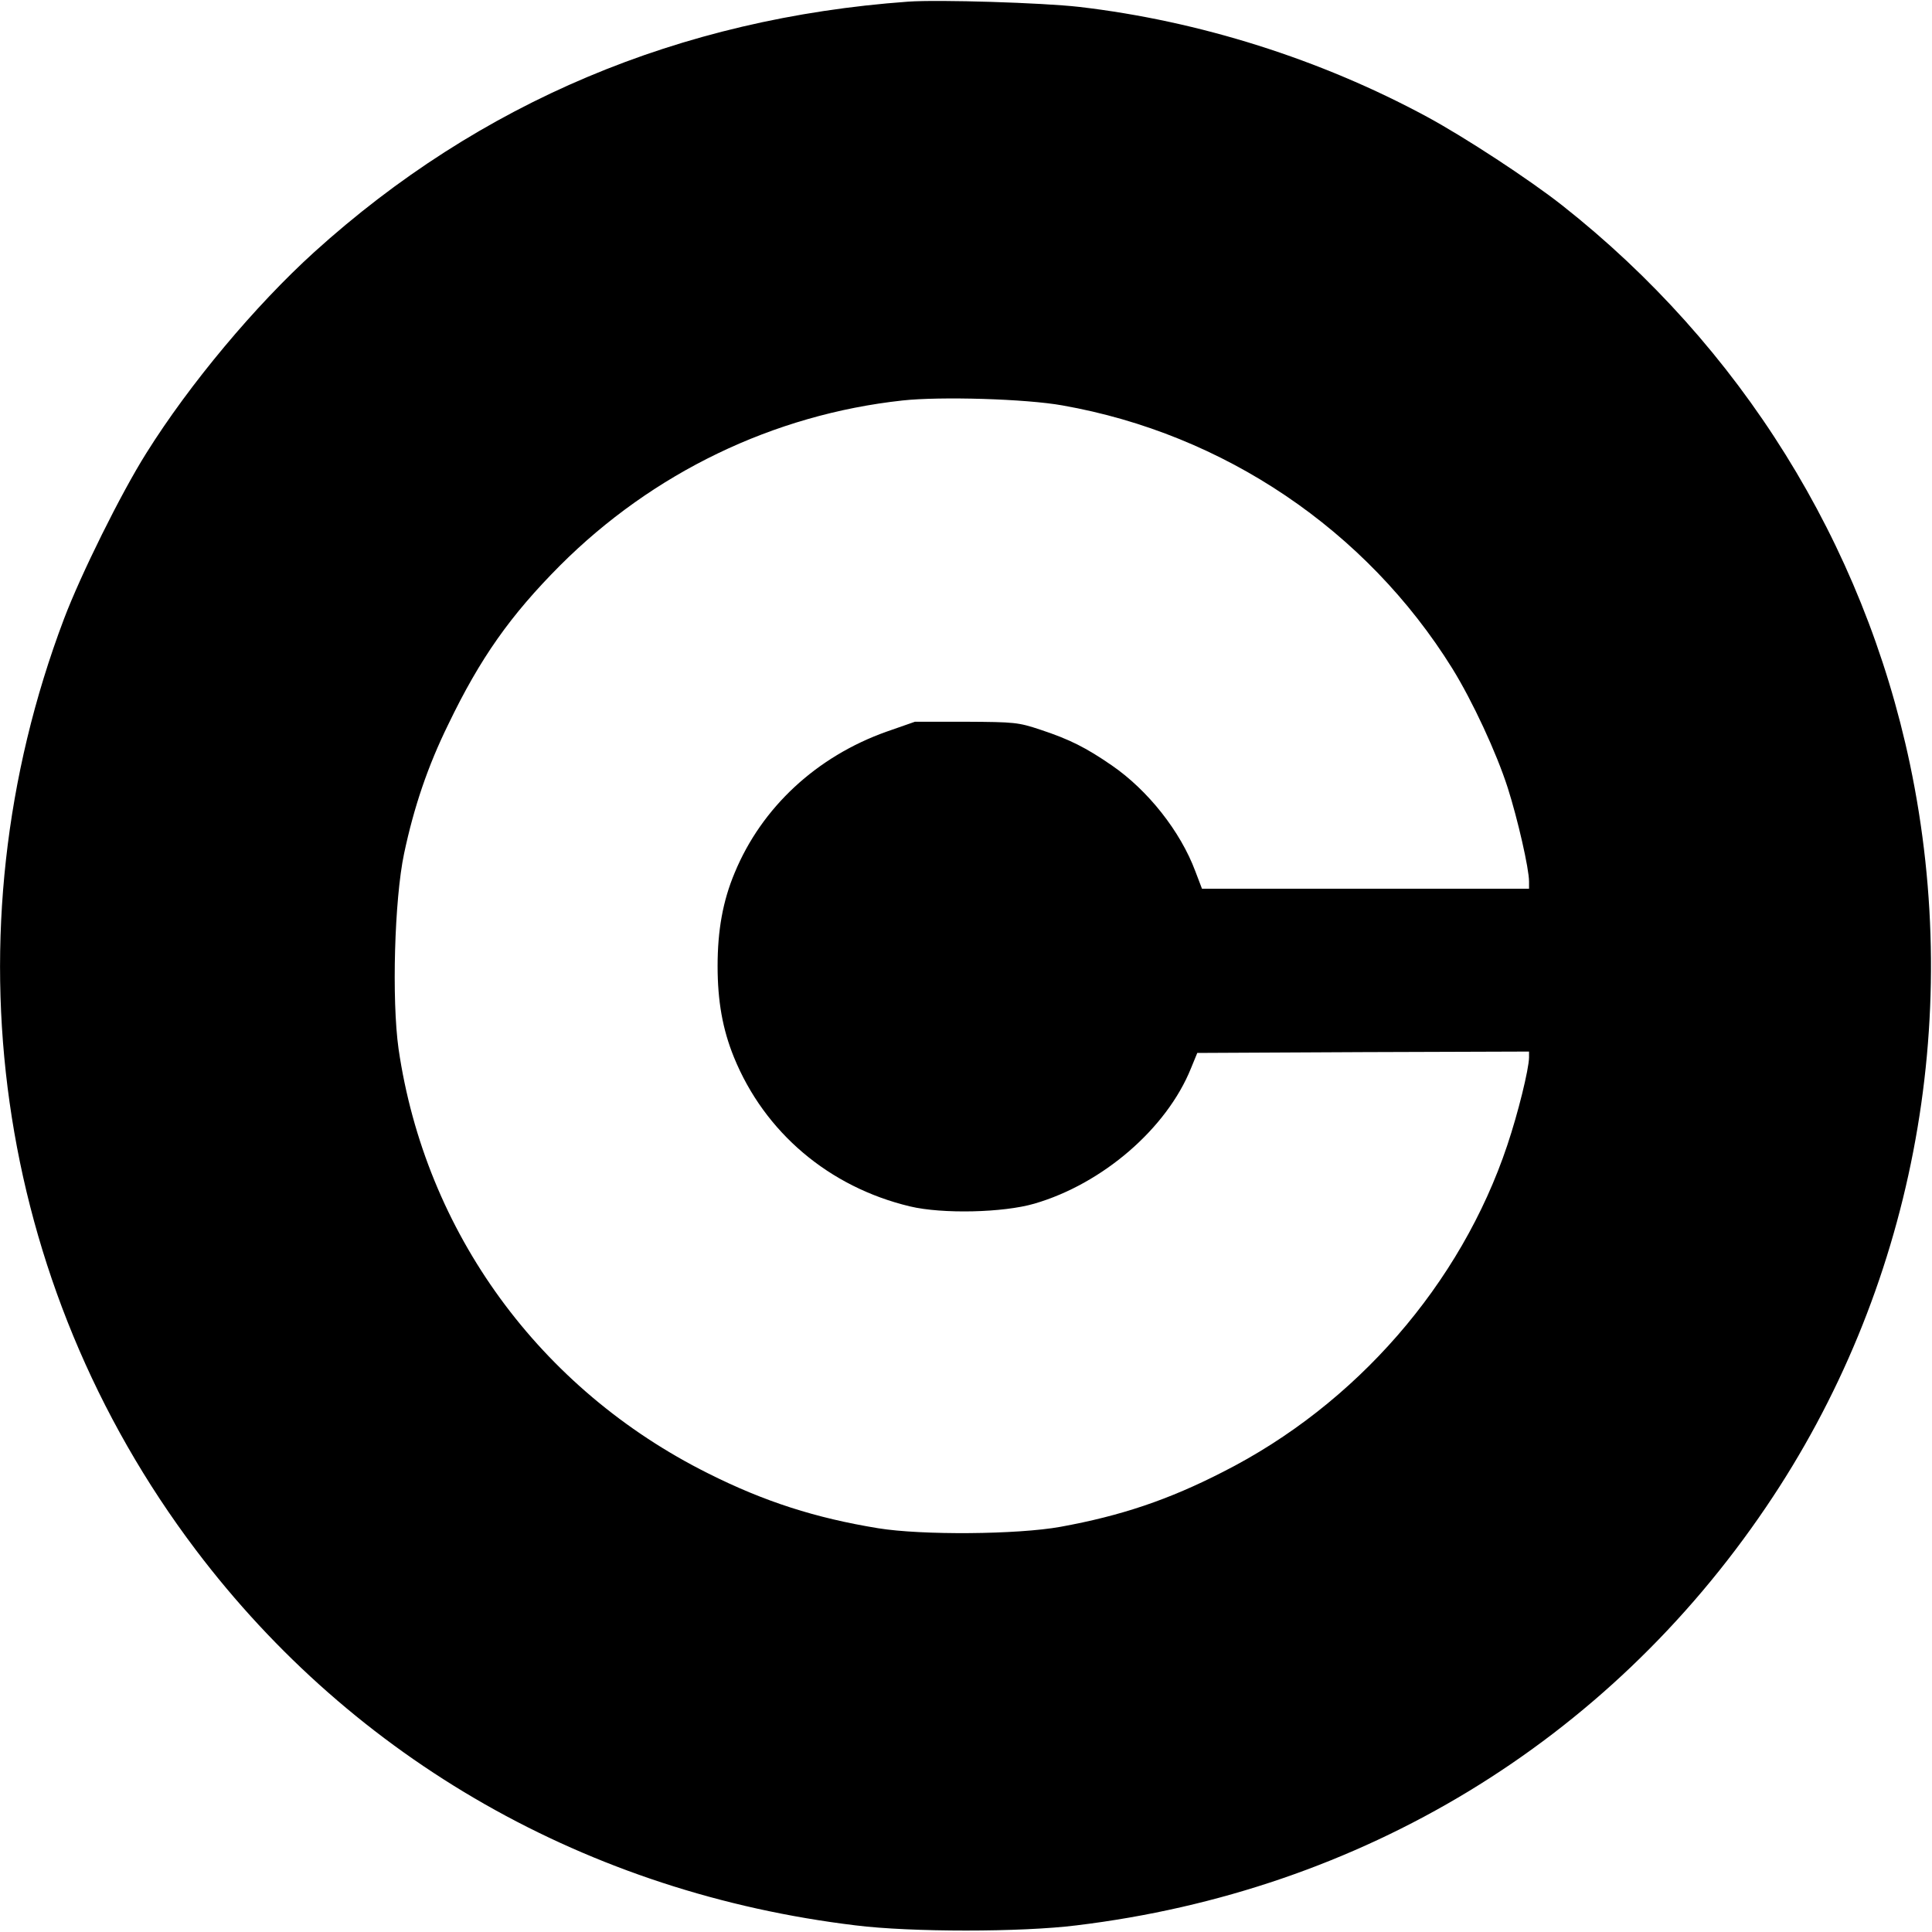
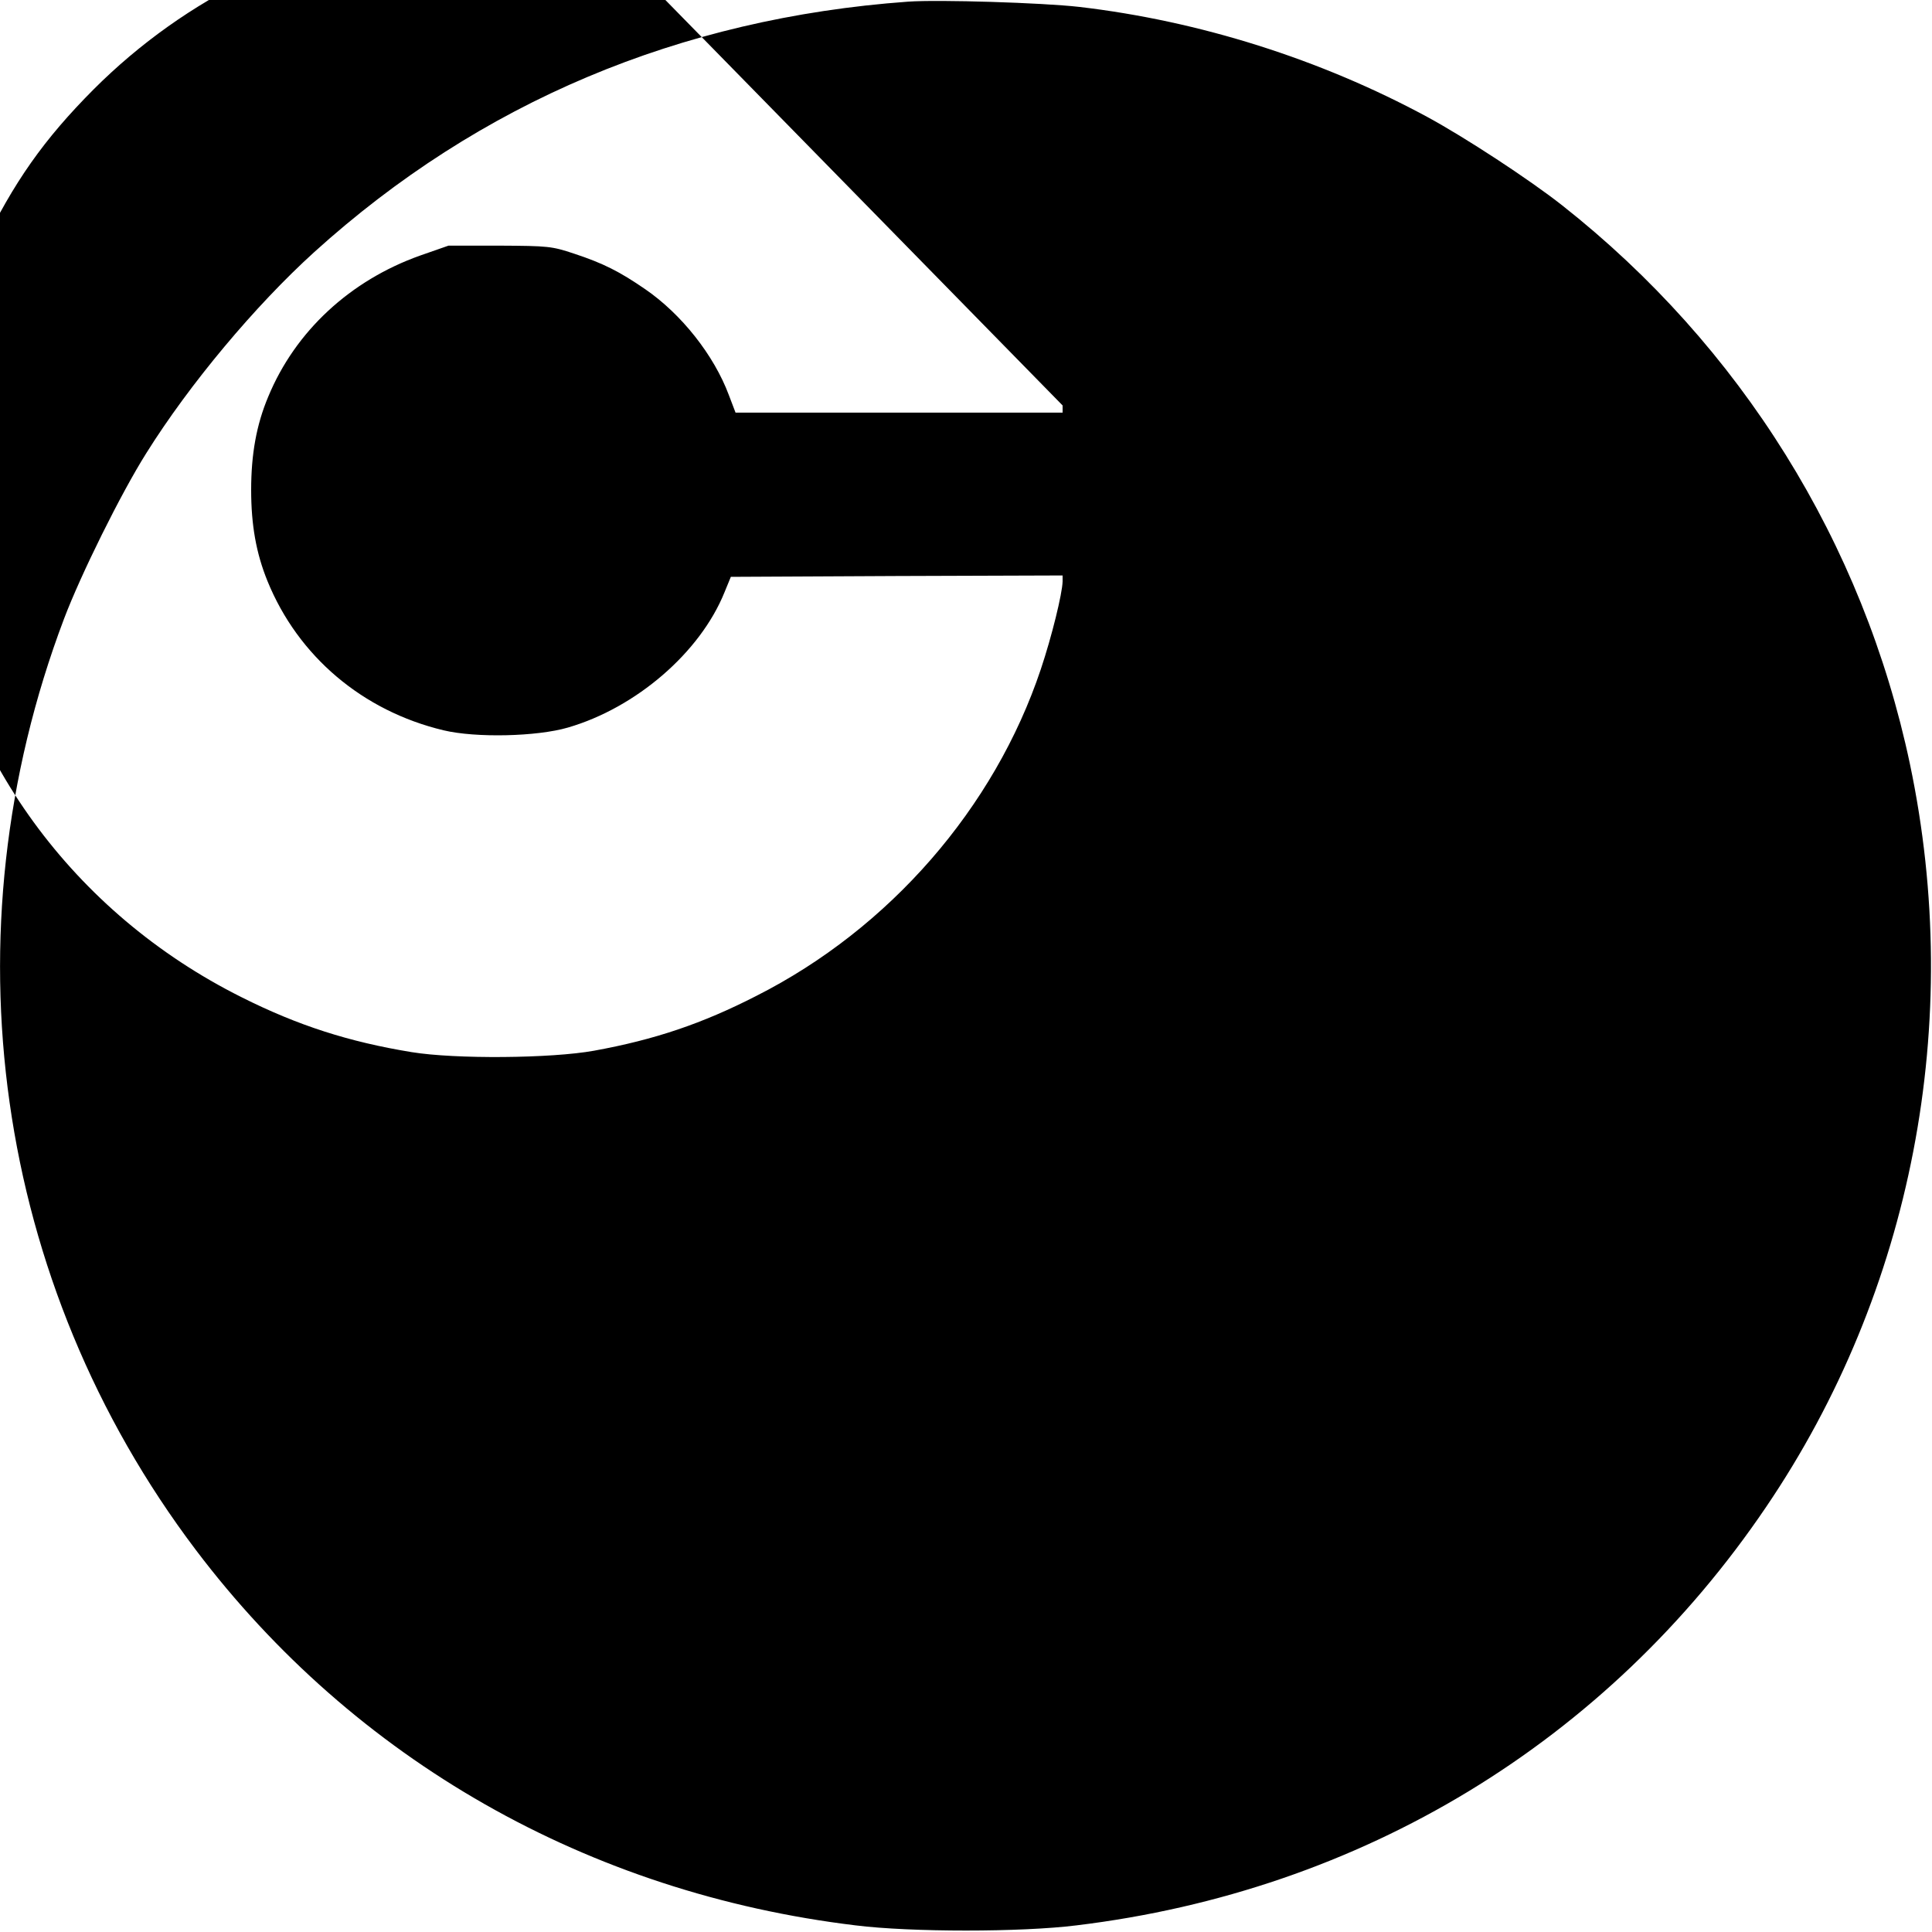
<svg xmlns="http://www.w3.org/2000/svg" version="1.0" width="700pt" height="700pt" viewBox="0 0 700 700" preserveAspectRatio="xMidYMid meet">
  <g transform="translate(0,700) scale(0.1,-0.1)" fill="#000000" stroke="none">
-     <path d="M3290 6994 c-828 -60 -1552 -365 -2151 -907 -214 -194 -452 -478 -609 -729 -92 -146 -237 -439 -298 -600 -432 -1142 -253 -2407 477 -3373 576 -762 1422 -1244 2391 -1361 200 -25 600 -25 800 0 1033 125 1923 665 2499 1516 530 781 718 1757 521 2692 -169 801 -613 1514 -1260 2024 -118 93 -353 247 -490 321 -385 208 -823 347 -1260 398 -131 15 -509 27 -620 19z m560 -1463 c584 -103 1100 -451 1412 -953 73 -118 160 -305 201 -433 36 -113 77 -292 77 -339 l0 -26 -592 0 -593 0 -24 63 c-54 145 -172 294 -303 384 -93 64 -152 94 -258 129 -81 27 -94 28 -270 29 l-185 0 -103 -36 c-253 -90 -452 -274 -550 -511 -43 -102 -62 -209 -62 -338 0 -127 18 -229 59 -330 111 -273 345 -471 638 -541 117 -28 338 -23 451 10 247 72 479 272 567 490 l23 56 601 3 601 2 0 -22 c-1 -43 -39 -199 -79 -318 -168 -502 -548 -939 -1030 -1183 -197 -101 -369 -159 -589 -199 -155 -28 -502 -31 -661 -5 -226 37 -411 96 -616 199 -610 305 -1024 873 -1121 1538 -25 178 -15 541 20 707 36 170 86 317 160 468 116 241 225 395 405 576 336 336 773 547 1241 598 137 15 447 6 580 -18z" />
+     <path d="M3290 6994 c-828 -60 -1552 -365 -2151 -907 -214 -194 -452 -478 -609 -729 -92 -146 -237 -439 -298 -600 -432 -1142 -253 -2407 477 -3373 576 -762 1422 -1244 2391 -1361 200 -25 600 -25 800 0 1033 125 1923 665 2499 1516 530 781 718 1757 521 2692 -169 801 -613 1514 -1260 2024 -118 93 -353 247 -490 321 -385 208 -823 347 -1260 398 -131 15 -509 27 -620 19z m560 -1463 l0 -26 -592 0 -593 0 -24 63 c-54 145 -172 294 -303 384 -93 64 -152 94 -258 129 -81 27 -94 28 -270 29 l-185 0 -103 -36 c-253 -90 -452 -274 -550 -511 -43 -102 -62 -209 -62 -338 0 -127 18 -229 59 -330 111 -273 345 -471 638 -541 117 -28 338 -23 451 10 247 72 479 272 567 490 l23 56 601 3 601 2 0 -22 c-1 -43 -39 -199 -79 -318 -168 -502 -548 -939 -1030 -1183 -197 -101 -369 -159 -589 -199 -155 -28 -502 -31 -661 -5 -226 37 -411 96 -616 199 -610 305 -1024 873 -1121 1538 -25 178 -15 541 20 707 36 170 86 317 160 468 116 241 225 395 405 576 336 336 773 547 1241 598 137 15 447 6 580 -18z" />
  </g>
</svg>